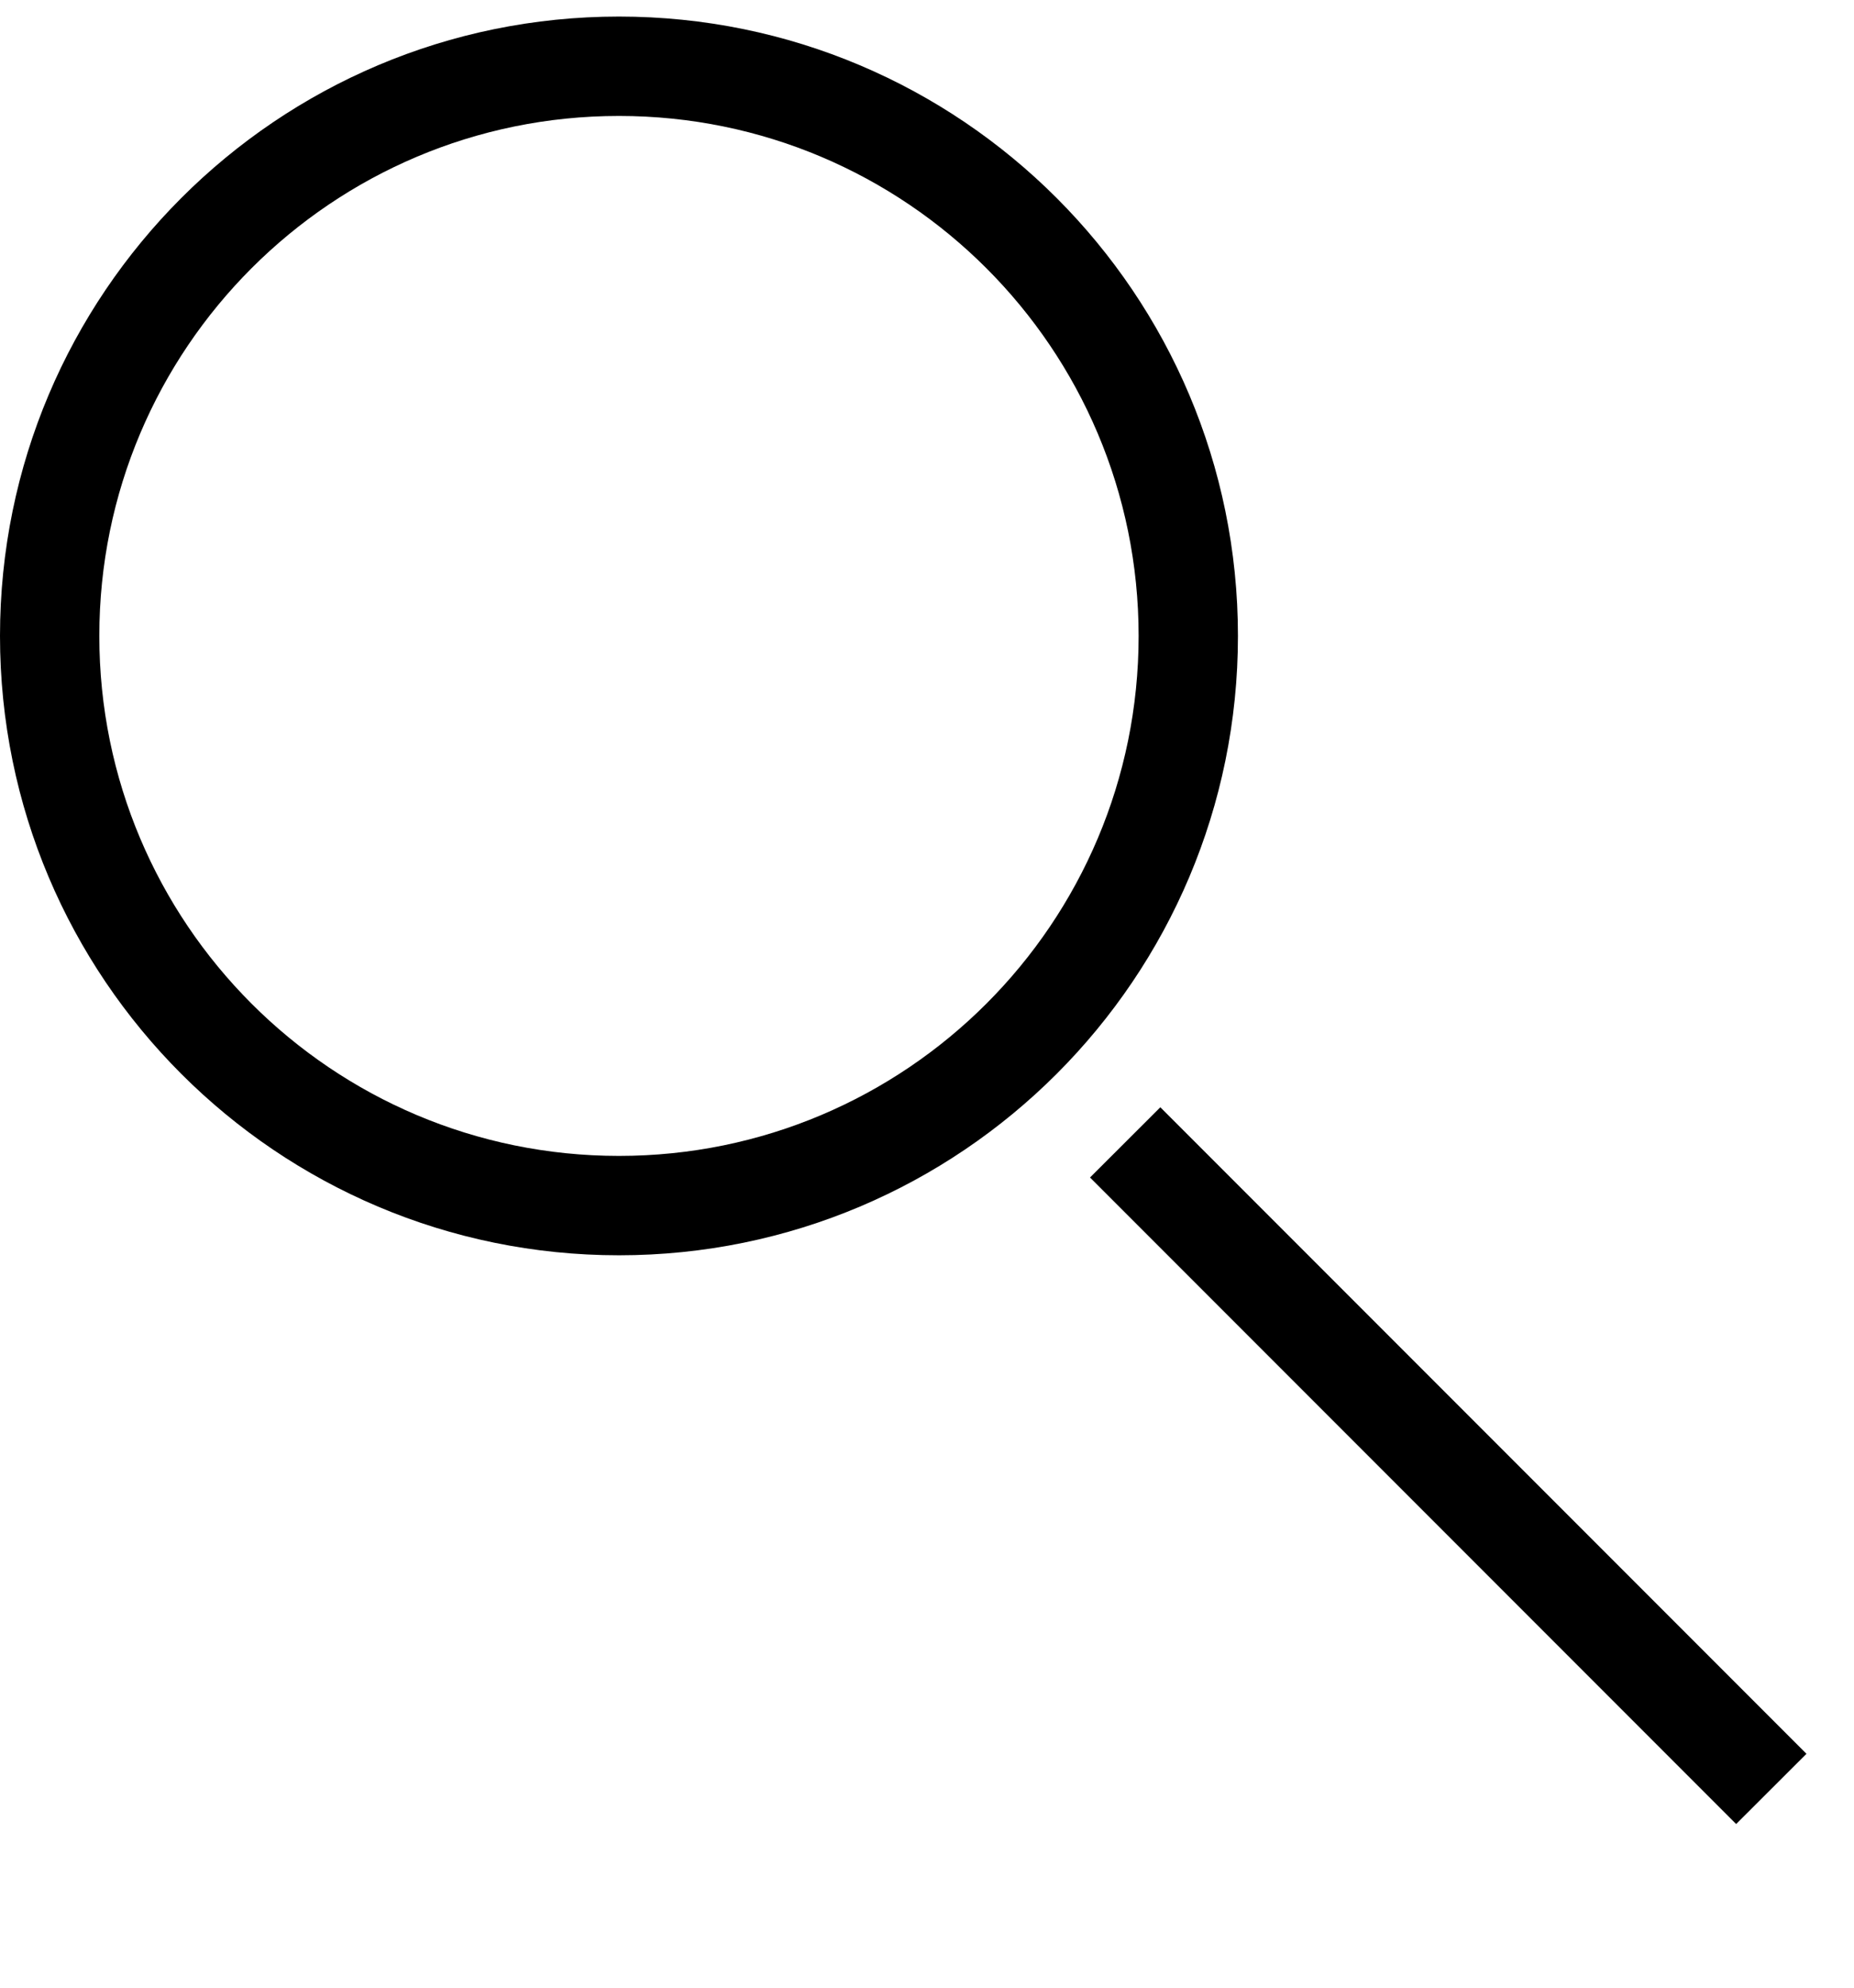
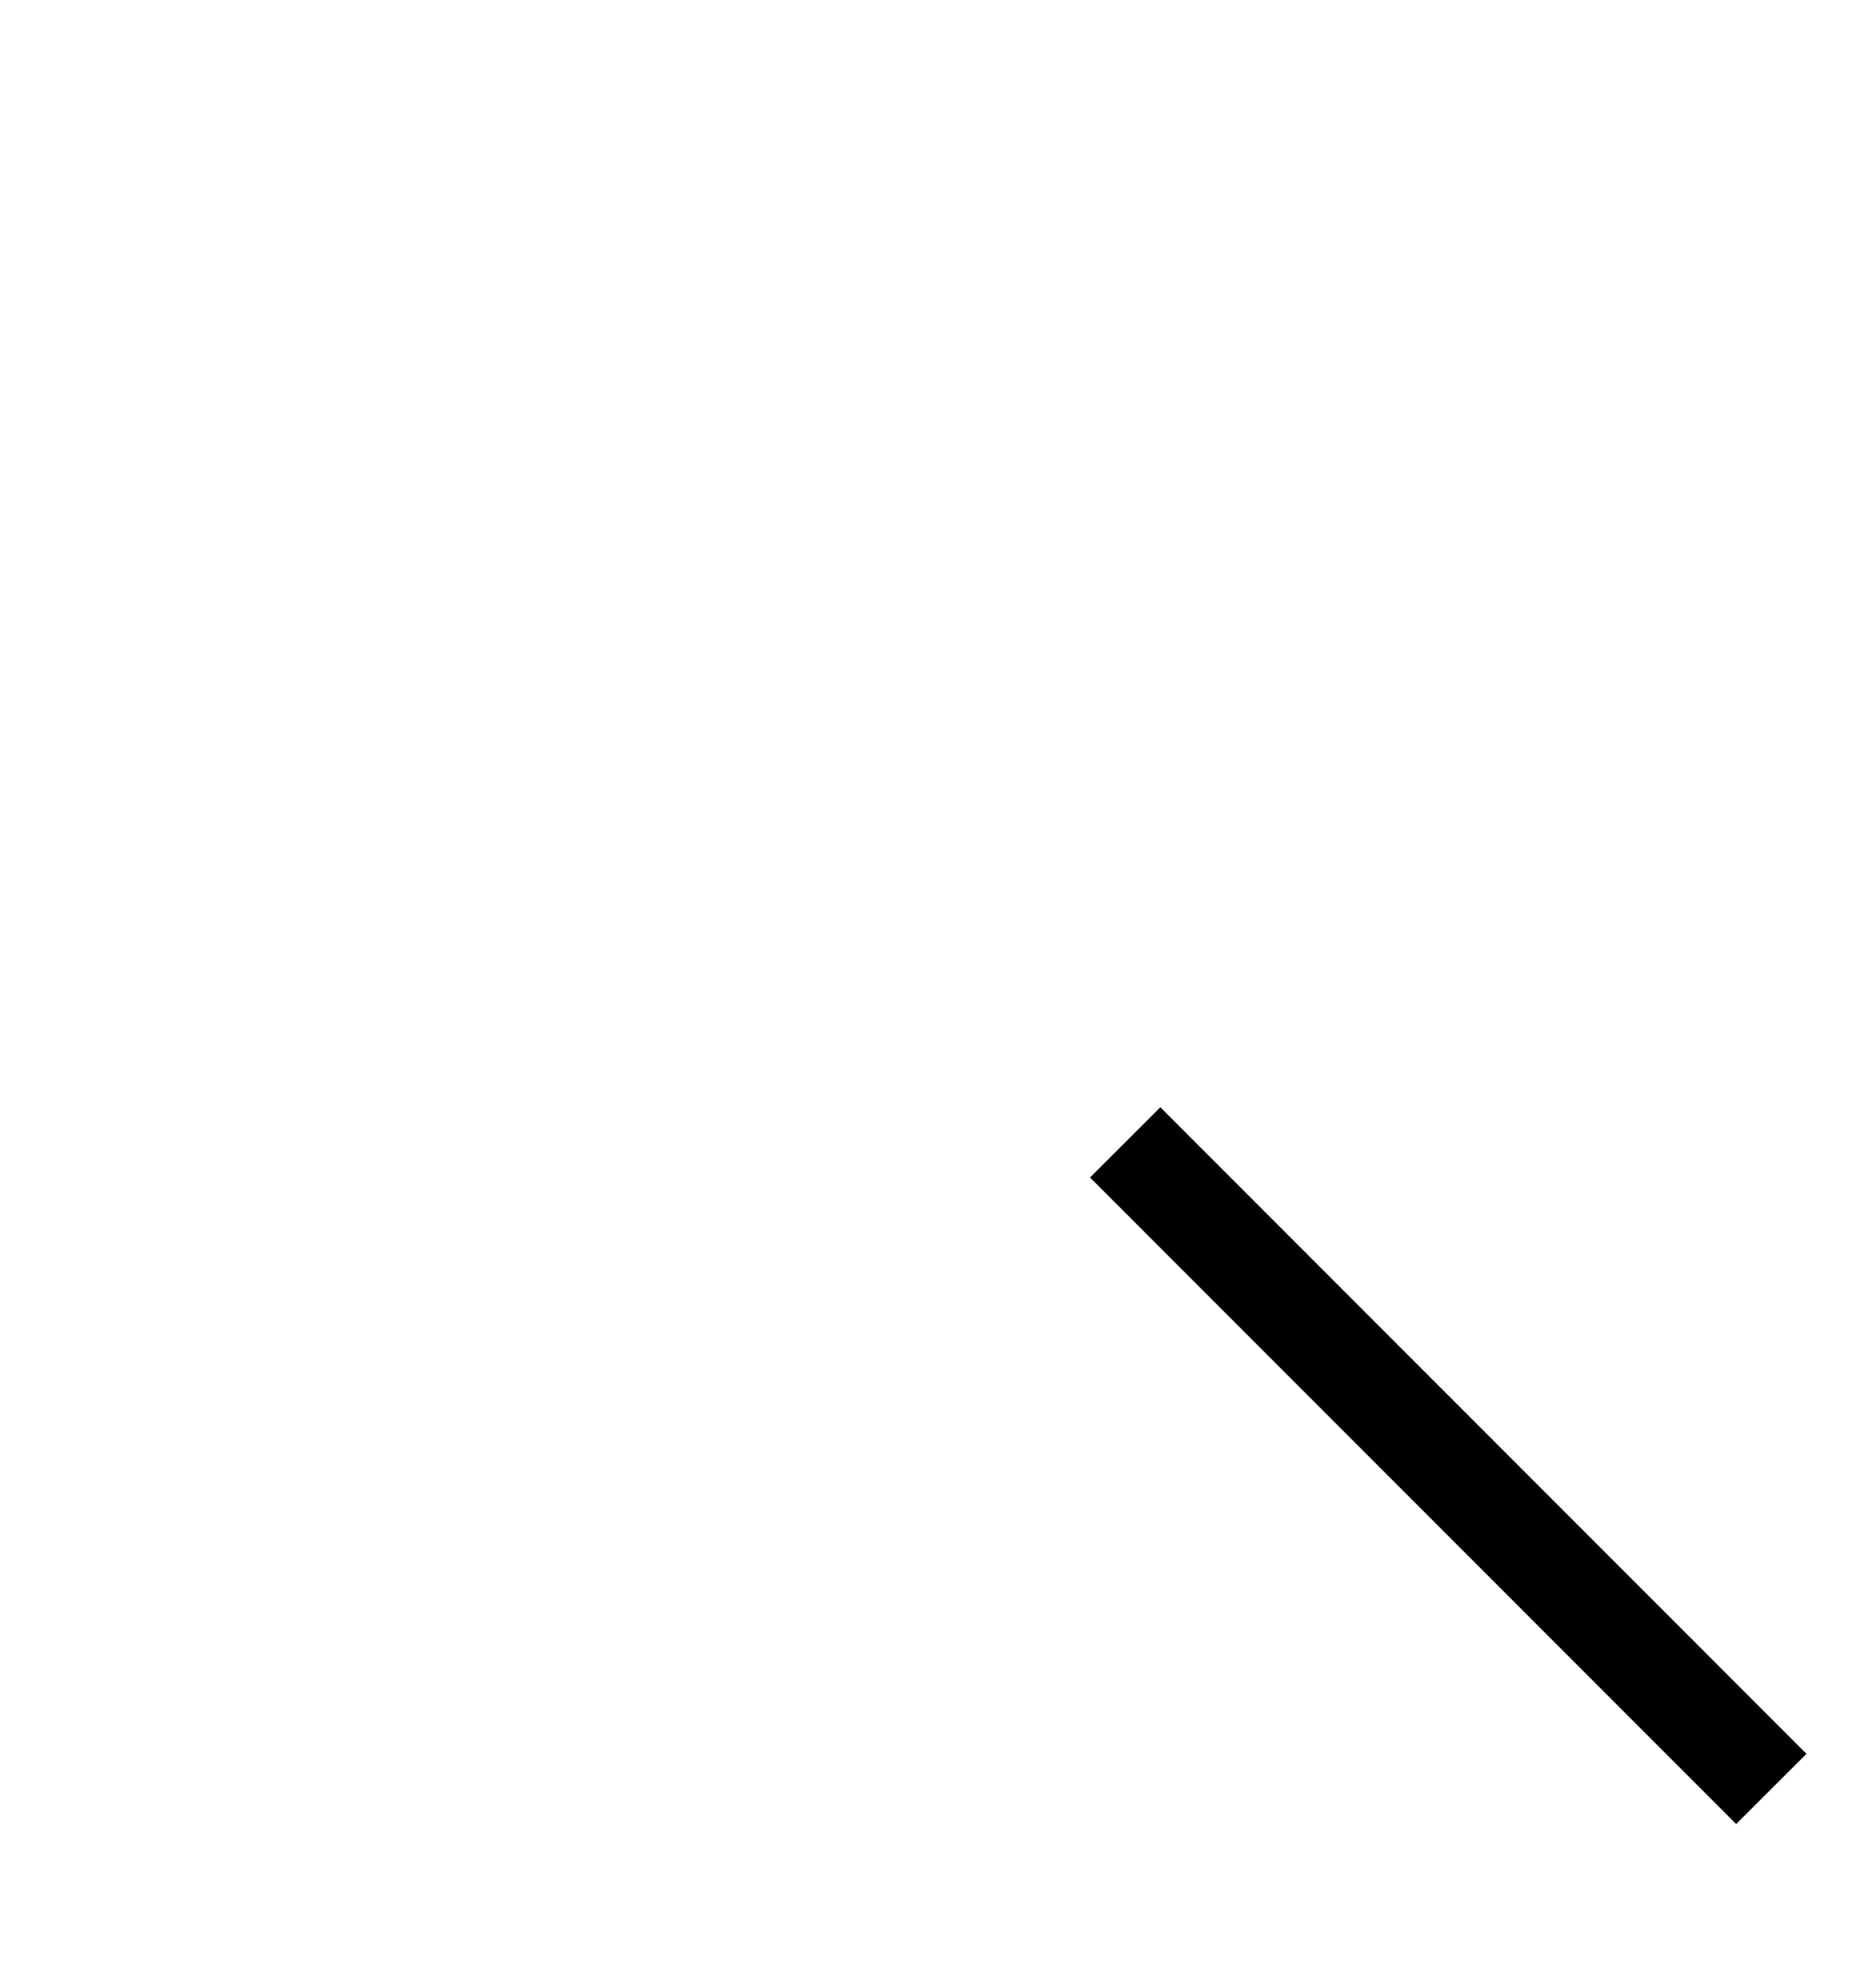
<svg xmlns="http://www.w3.org/2000/svg" width="14px" height="15px" viewBox="0 0 14 15" version="1.1">
  <title>Group</title>
  <g id="Symbols" stroke="none" stroke-width="1" fill="none" fill-rule="evenodd">
    <g id="Header/Archive-Tap/Ch" transform="translate(-1279, -34)" fill="#000000" fill-rule="nonzero">
      <g id="Group" transform="translate(1279, 34.125)">
-         <path d="M9.348,4.674 C9.348,7.256 7.255,9.348 4.674,9.348 C2.093,9.348 0,7.256 0,4.674 C0,2.093 2.093,-2.13162821e-14 4.674,-2.13162821e-14 C7.255,-2.13162821e-14 9.348,2.093 9.348,4.674 Z M8.598,4.674 C8.598,2.507 6.841,0.75 4.674,0.75 C2.507,0.75 0.75,2.507 0.75,4.674 C0.75,6.842 2.507,8.598 4.674,8.598 C6.841,8.598 8.598,6.842 8.598,4.674 Z" id="Stroke-1" />
        <polygon id="Stroke-3" points="8.231 8.761 13.11 13.64 13.641 13.11 8.762 8.231" />
      </g>
    </g>
  </g>
</svg>